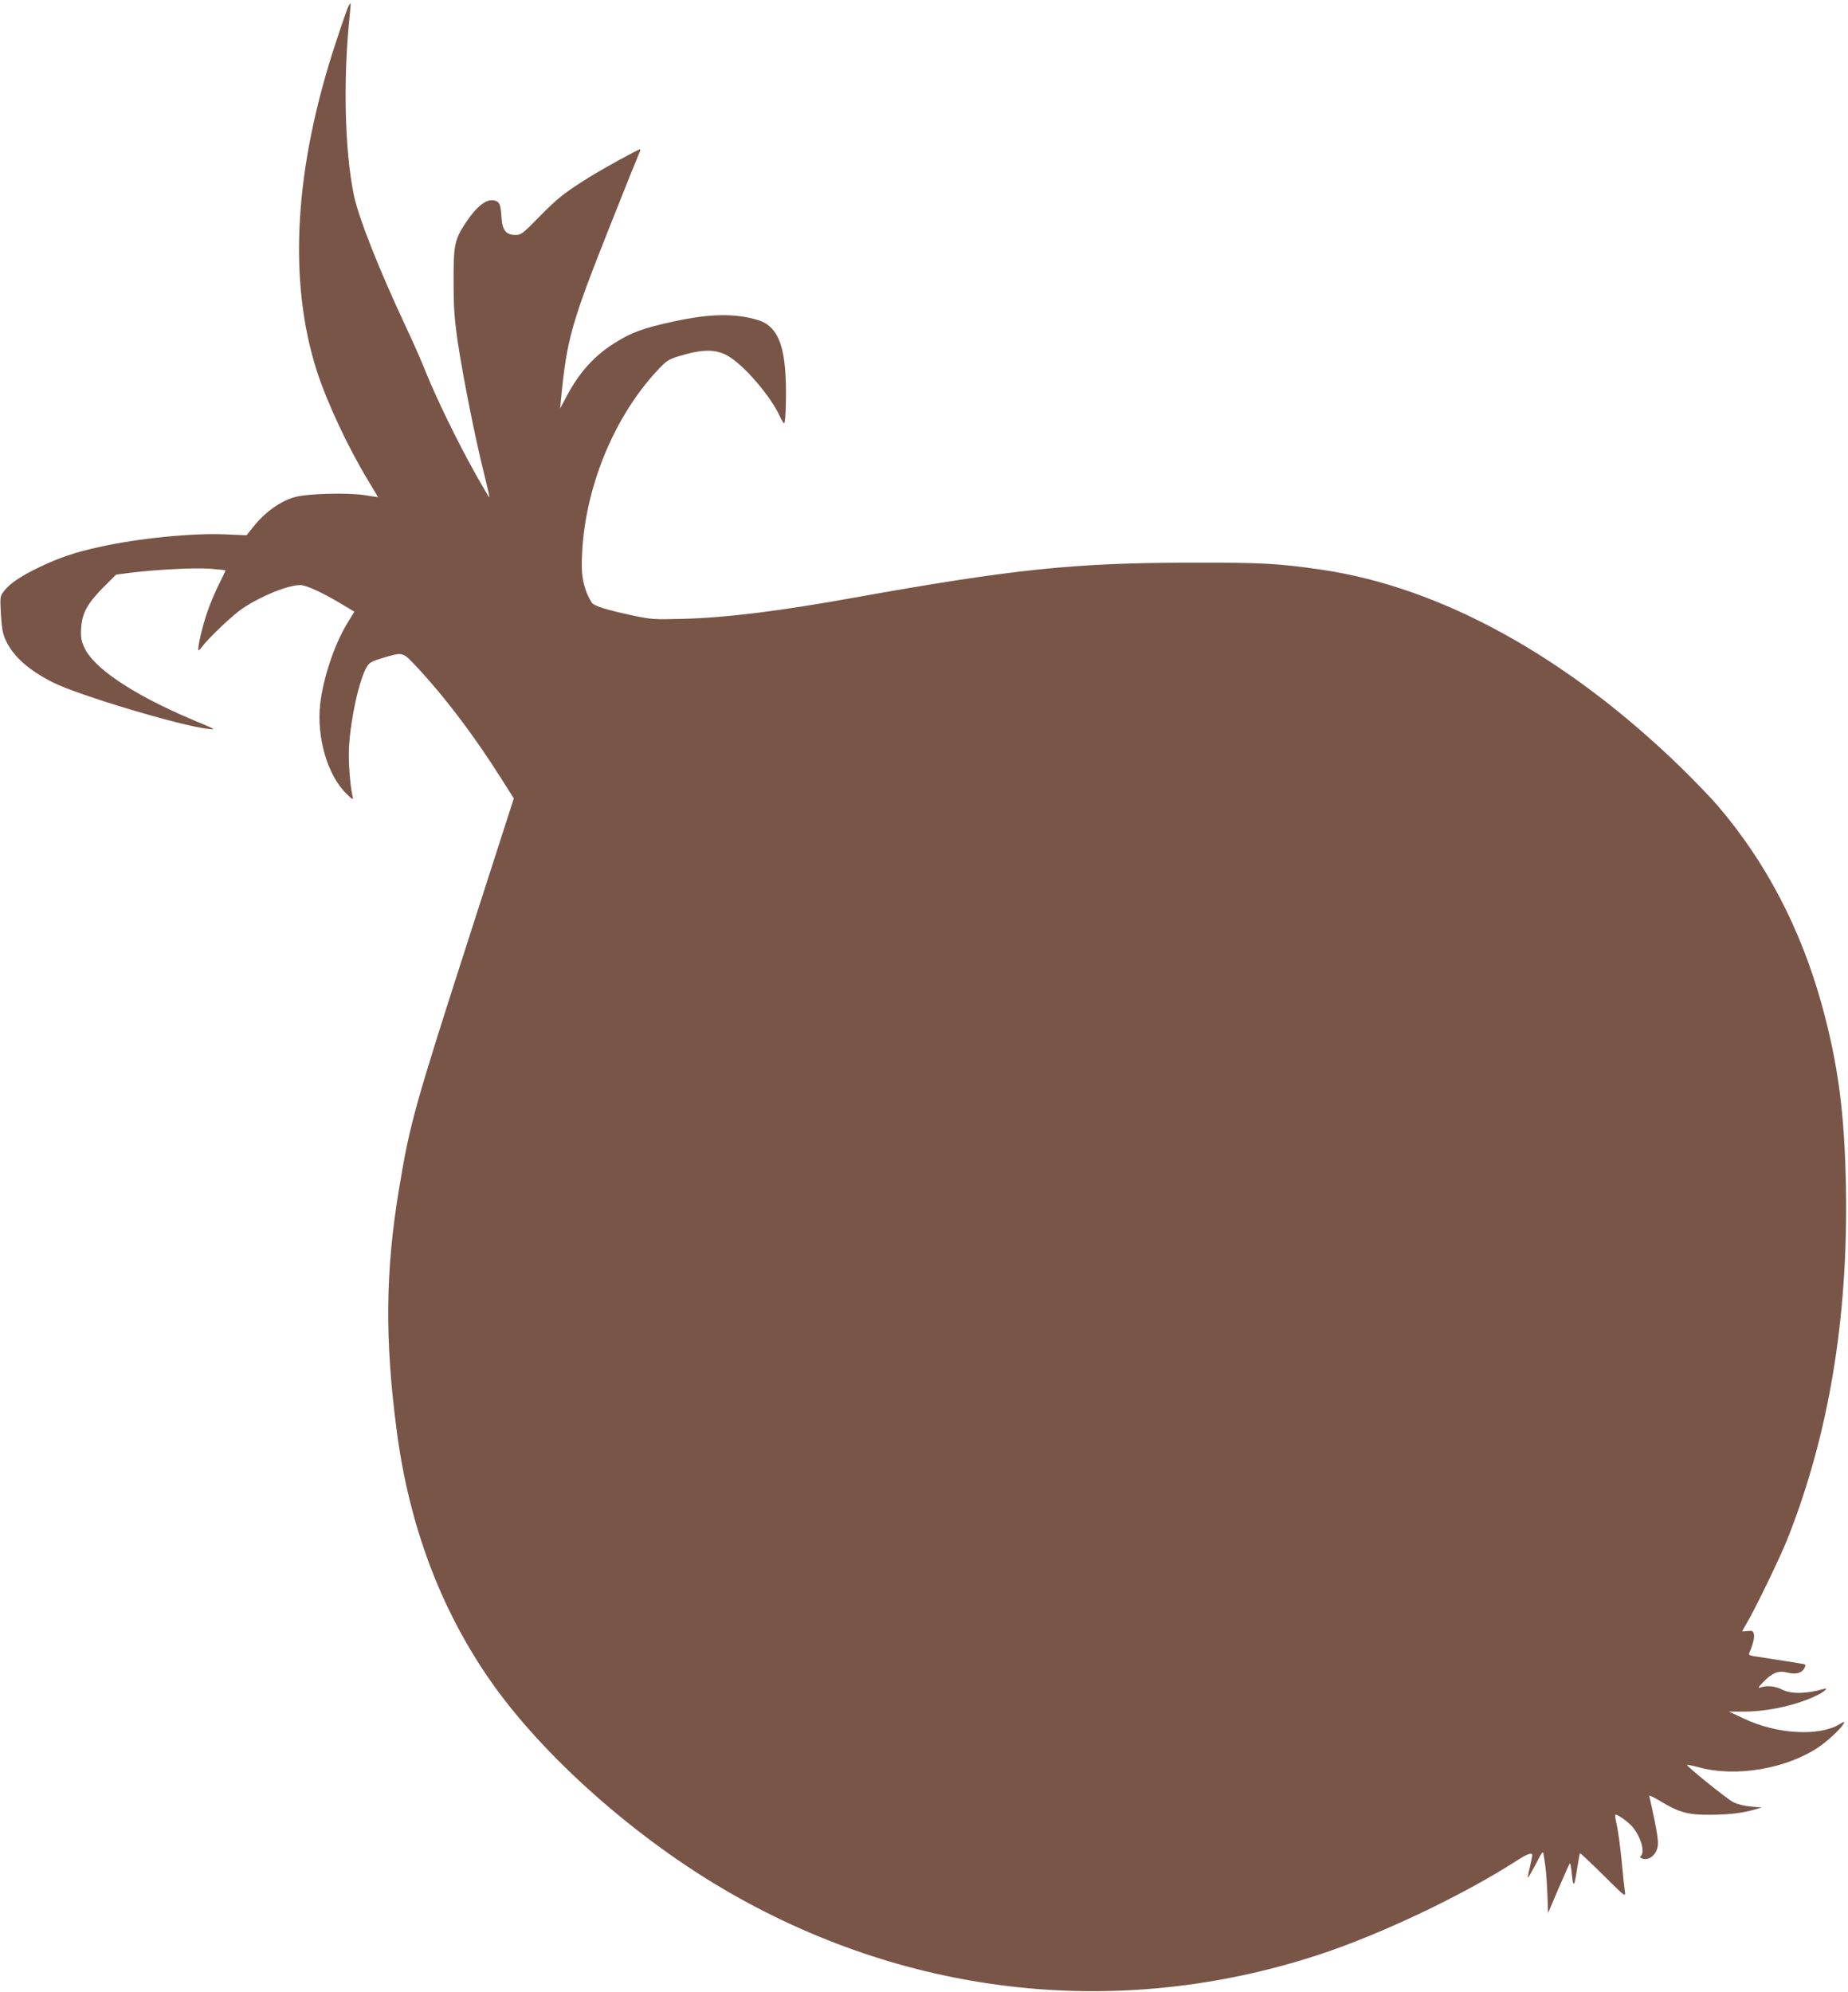
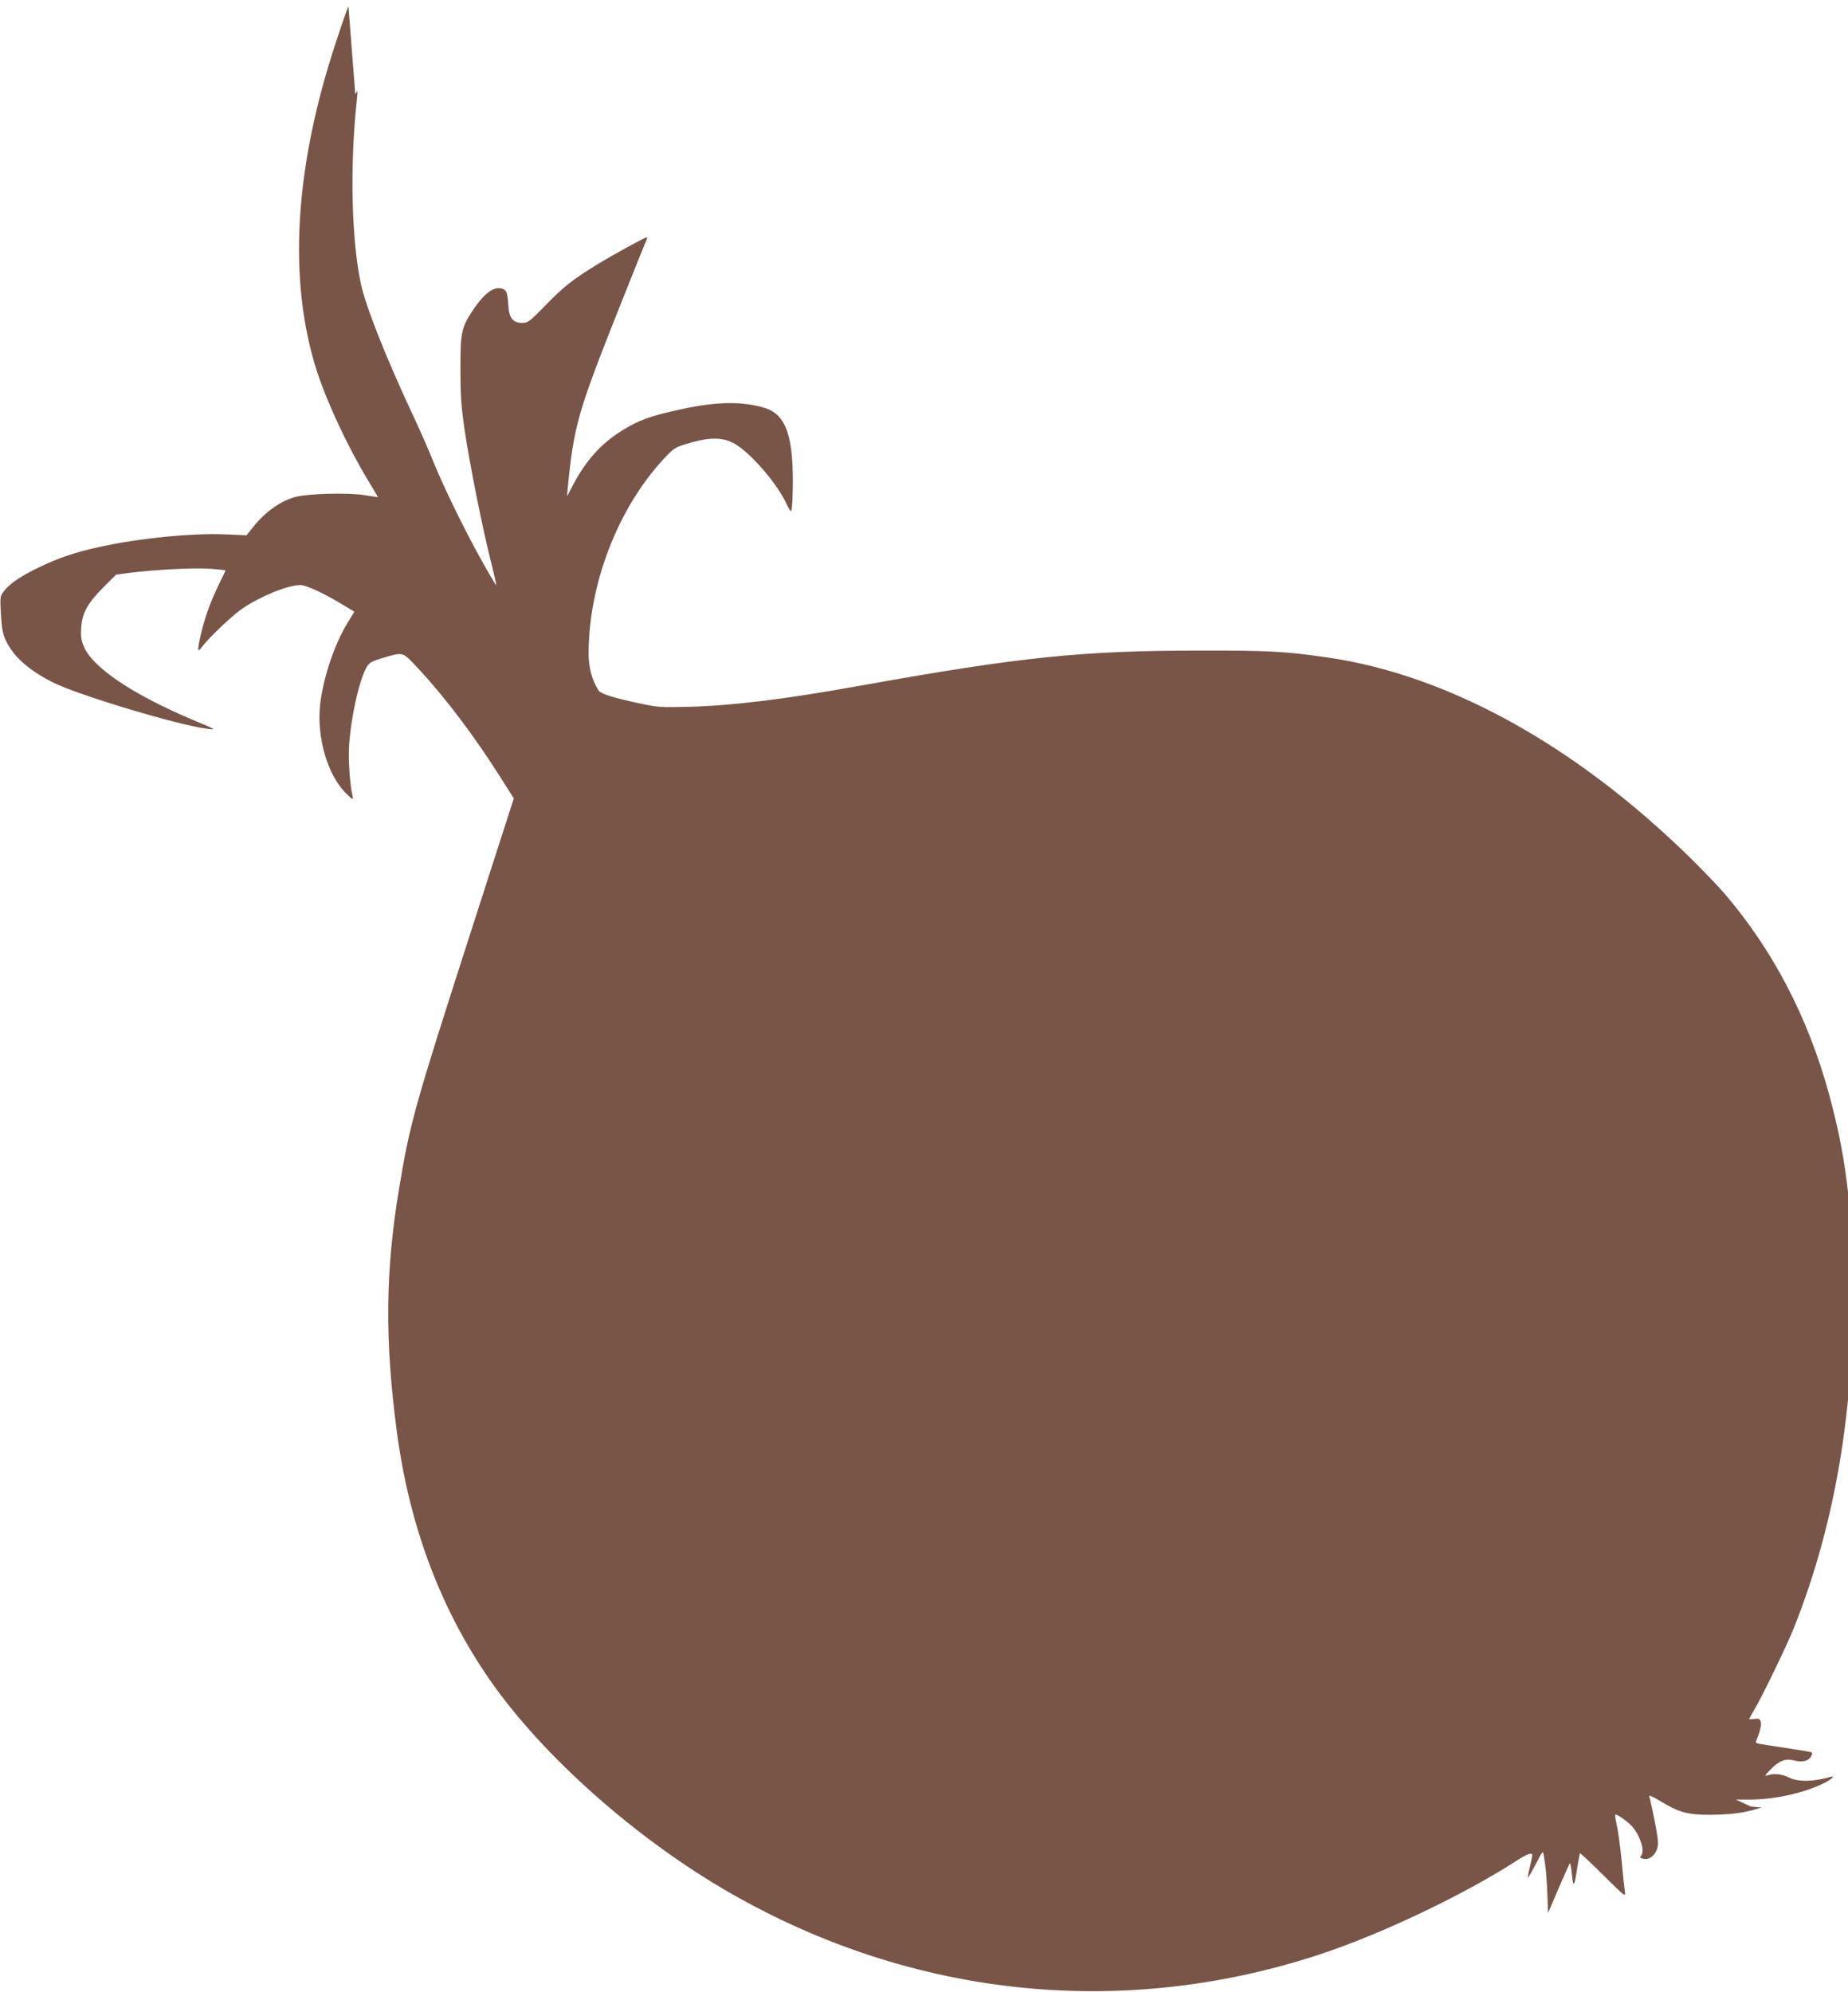
<svg xmlns="http://www.w3.org/2000/svg" version="1.0" width="1188pt" height="1280pt" viewBox="0 0 1188 1280" preserveAspectRatio="xMidYMid meet">
  <g transform="translate(0,1280) scale(0.1,-0.1)" fill="#795548" stroke="none">
-     <path d="M2240 12760 c-6 -11 -42 -113 -79 -227 -269 -809 -311 -1535 -124 -2118 65 -200 197 -484 327 -699 36 -60 66 -110 66 -111 0 0 -39 5 -87 13 -110 17 -363 10 -445 -12 -94 -25 -193 -96 -269 -191 l-44 -55 -140 6 c-209 9 -562 -26 -810 -82 -154 -34 -252 -67 -382 -129 -121 -58 -192 -106 -230 -157 -23 -31 -23 -37 -17 -148 6 -92 12 -126 32 -167 48 -103 150 -193 307 -271 164 -81 813 -276 990 -296 59 -7 57 -6 -99 59 -382 162 -638 333 -696 468 -18 42 -22 64 -18 122 6 96 41 158 143 261 l81 81 91 12 c161 20 405 33 511 26 56 -4 102 -9 102 -11 0 -2 -20 -44 -44 -92 -24 -48 -58 -129 -75 -180 -31 -90 -64 -233 -55 -241 2 -2 14 9 25 25 44 58 195 201 257 243 120 81 293 151 373 151 36 0 141 -48 255 -116 l92 -55 -44 -72 c-82 -134 -154 -345 -175 -516 -26 -216 46 -464 168 -582 41 -40 45 -42 40 -18 -17 70 -29 235 -23 324 11 184 67 433 115 511 15 25 33 35 93 53 146 43 131 47 241 -70 176 -190 362 -437 532 -707 l78 -123 -276 -857 c-362 -1124 -392 -1231 -461 -1648 -89 -532 -93 -975 -15 -1564 80 -604 280 -1138 597 -1595 342 -493 948 -1029 1552 -1374 1168 -668 2508 -808 3773 -395 398 130 933 384 1277 606 66 43 100 55 100 36 0 -7 -7 -42 -15 -77 -9 -35 -14 -65 -12 -67 2 -2 24 37 50 86 44 86 46 88 51 57 15 -93 17 -122 23 -241 l5 -130 67 157 c37 86 70 159 73 162 3 3 9 -29 13 -72 9 -90 16 -80 35 47 8 47 15 87 17 90 2 2 69 -61 149 -140 138 -137 145 -143 140 -110 -3 19 -13 109 -21 200 -9 91 -23 194 -31 229 -8 35 -13 66 -10 68 8 8 82 -44 111 -78 53 -64 81 -159 54 -186 -9 -9 -5 -14 15 -19 38 -9 78 22 91 71 7 30 3 67 -19 179 -16 77 -31 147 -34 154 -2 7 30 -8 73 -34 118 -72 177 -88 320 -87 122 1 207 11 286 34 l44 13 -70 6 c-43 4 -87 15 -114 29 -42 22 -303 233 -296 239 2 2 36 -5 77 -16 236 -65 560 -10 768 129 58 39 144 119 161 150 9 17 7 17 -25 -2 -135 -80 -403 -64 -615 36 l-96 45 96 0 c156 0 350 44 476 108 45 23 69 48 37 38 -108 -32 -208 -34 -266 -5 -45 23 -98 29 -138 15 -22 -7 -20 -3 14 33 59 61 99 77 156 62 54 -14 93 -4 110 29 8 15 8 21 -2 25 -11 3 -205 34 -321 51 -31 5 -37 9 -31 22 25 59 34 99 29 120 -5 21 -11 24 -40 20 -19 -2 -35 -3 -35 -1 0 1 14 26 31 55 54 91 212 418 258 533 267 671 392 1420 378 2260 -9 480 -49 790 -155 1176 -136 492 -360 920 -672 1284 -43 50 -145 155 -226 235 -736 718 -1548 1166 -2319 1279 -275 40 -386 46 -825 45 -760 0 -1152 -41 -2175 -224 -488 -88 -821 -129 -1100 -137 -191 -5 -206 -4 -325 21 -177 38 -253 62 -267 85 -42 68 -63 146 -63 235 0 445 186 930 480 1249 62 67 75 76 138 96 154 48 242 49 321 4 106 -61 277 -261 335 -390 11 -24 23 -43 27 -43 5 0 10 57 11 128 8 350 -41 494 -182 536 -144 43 -305 41 -535 -9 -203 -44 -276 -71 -388 -142 -128 -81 -222 -186 -302 -335 l-44 -83 5 55 c38 393 66 490 316 1120 99 250 185 463 190 473 5 9 6 17 2 17 -13 0 -218 -113 -323 -177 -159 -99 -207 -136 -327 -259 -105 -107 -114 -114 -151 -114 -59 0 -84 31 -89 110 -5 81 -11 100 -37 109 -53 20 -117 -27 -192 -139 -73 -110 -80 -144 -79 -380 0 -169 5 -237 27 -390 33 -221 113 -621 167 -837 22 -87 38 -158 36 -160 -1 -1 -44 70 -94 160 -109 195 -242 467 -311 637 -27 69 -86 203 -131 298 -177 378 -304 701 -335 847 -60 288 -70 755 -26 1166 4 38 6 69 4 69 -1 0 -7 -9 -13 -20z" />
+     <path d="M2240 12760 c-6 -11 -42 -113 -79 -227 -269 -809 -311 -1535 -124 -2118 65 -200 197 -484 327 -699 36 -60 66 -110 66 -111 0 0 -39 5 -87 13 -110 17 -363 10 -445 -12 -94 -25 -193 -96 -269 -191 l-44 -55 -140 6 c-209 9 -562 -26 -810 -82 -154 -34 -252 -67 -382 -129 -121 -58 -192 -106 -230 -157 -23 -31 -23 -37 -17 -148 6 -92 12 -126 32 -167 48 -103 150 -193 307 -271 164 -81 813 -276 990 -296 59 -7 57 -6 -99 59 -382 162 -638 333 -696 468 -18 42 -22 64 -18 122 6 96 41 158 143 261 l81 81 91 12 c161 20 405 33 511 26 56 -4 102 -9 102 -11 0 -2 -20 -44 -44 -92 -24 -48 -58 -129 -75 -180 -31 -90 -64 -233 -55 -241 2 -2 14 9 25 25 44 58 195 201 257 243 120 81 293 151 373 151 36 0 141 -48 255 -116 l92 -55 -44 -72 c-82 -134 -154 -345 -175 -516 -26 -216 46 -464 168 -582 41 -40 45 -42 40 -18 -17 70 -29 235 -23 324 11 184 67 433 115 511 15 25 33 35 93 53 146 43 131 47 241 -70 176 -190 362 -437 532 -707 l78 -123 -276 -857 c-362 -1124 -392 -1231 -461 -1648 -89 -532 -93 -975 -15 -1564 80 -604 280 -1138 597 -1595 342 -493 948 -1029 1552 -1374 1168 -668 2508 -808 3773 -395 398 130 933 384 1277 606 66 43 100 55 100 36 0 -7 -7 -42 -15 -77 -9 -35 -14 -65 -12 -67 2 -2 24 37 50 86 44 86 46 88 51 57 15 -93 17 -122 23 -241 l5 -130 67 157 c37 86 70 159 73 162 3 3 9 -29 13 -72 9 -90 16 -80 35 47 8 47 15 87 17 90 2 2 69 -61 149 -140 138 -137 145 -143 140 -110 -3 19 -13 109 -21 200 -9 91 -23 194 -31 229 -8 35 -13 66 -10 68 8 8 82 -44 111 -78 53 -64 81 -159 54 -186 -9 -9 -5 -14 15 -19 38 -9 78 22 91 71 7 30 3 67 -19 179 -16 77 -31 147 -34 154 -2 7 30 -8 73 -34 118 -72 177 -88 320 -87 122 1 207 11 286 34 l44 13 -70 6 l-96 45 96 0 c156 0 350 44 476 108 45 23 69 48 37 38 -108 -32 -208 -34 -266 -5 -45 23 -98 29 -138 15 -22 -7 -20 -3 14 33 59 61 99 77 156 62 54 -14 93 -4 110 29 8 15 8 21 -2 25 -11 3 -205 34 -321 51 -31 5 -37 9 -31 22 25 59 34 99 29 120 -5 21 -11 24 -40 20 -19 -2 -35 -3 -35 -1 0 1 14 26 31 55 54 91 212 418 258 533 267 671 392 1420 378 2260 -9 480 -49 790 -155 1176 -136 492 -360 920 -672 1284 -43 50 -145 155 -226 235 -736 718 -1548 1166 -2319 1279 -275 40 -386 46 -825 45 -760 0 -1152 -41 -2175 -224 -488 -88 -821 -129 -1100 -137 -191 -5 -206 -4 -325 21 -177 38 -253 62 -267 85 -42 68 -63 146 -63 235 0 445 186 930 480 1249 62 67 75 76 138 96 154 48 242 49 321 4 106 -61 277 -261 335 -390 11 -24 23 -43 27 -43 5 0 10 57 11 128 8 350 -41 494 -182 536 -144 43 -305 41 -535 -9 -203 -44 -276 -71 -388 -142 -128 -81 -222 -186 -302 -335 l-44 -83 5 55 c38 393 66 490 316 1120 99 250 185 463 190 473 5 9 6 17 2 17 -13 0 -218 -113 -323 -177 -159 -99 -207 -136 -327 -259 -105 -107 -114 -114 -151 -114 -59 0 -84 31 -89 110 -5 81 -11 100 -37 109 -53 20 -117 -27 -192 -139 -73 -110 -80 -144 -79 -380 0 -169 5 -237 27 -390 33 -221 113 -621 167 -837 22 -87 38 -158 36 -160 -1 -1 -44 70 -94 160 -109 195 -242 467 -311 637 -27 69 -86 203 -131 298 -177 378 -304 701 -335 847 -60 288 -70 755 -26 1166 4 38 6 69 4 69 -1 0 -7 -9 -13 -20z" />
  </g>
</svg>